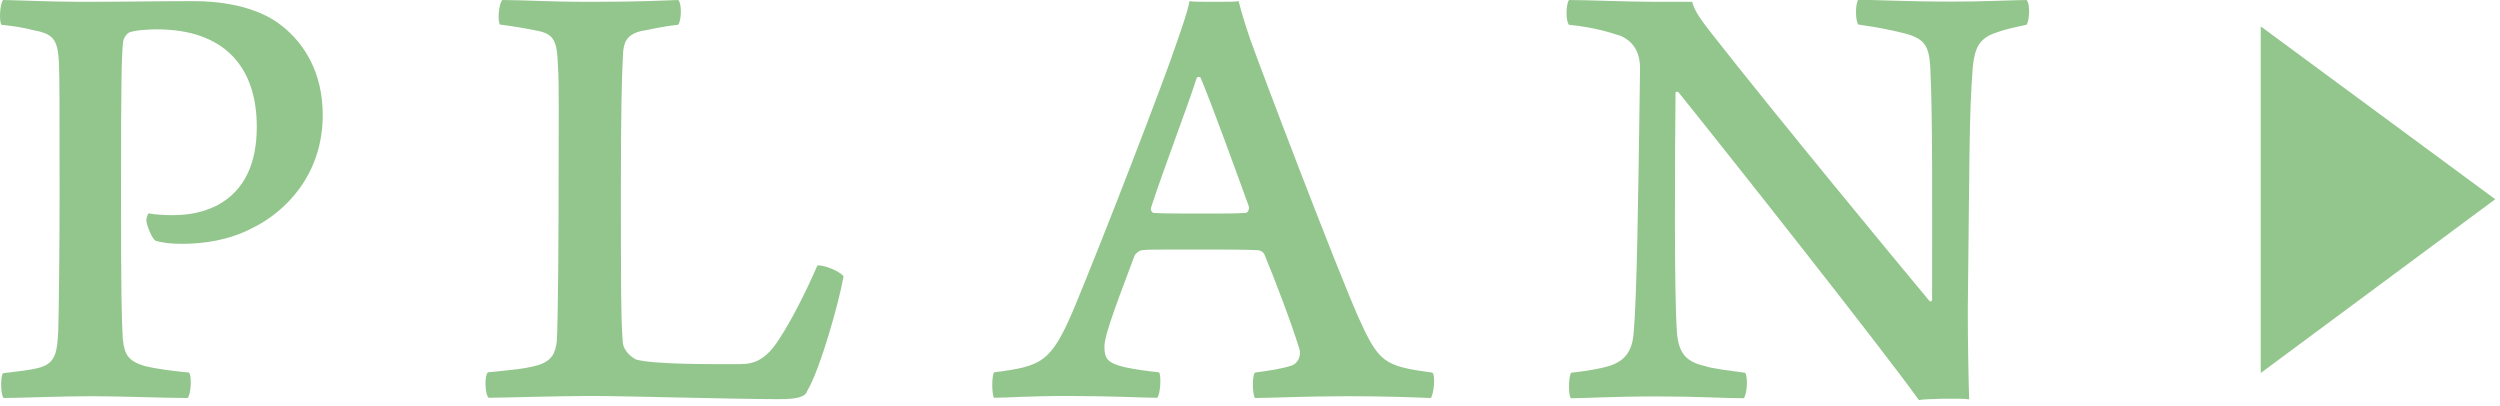
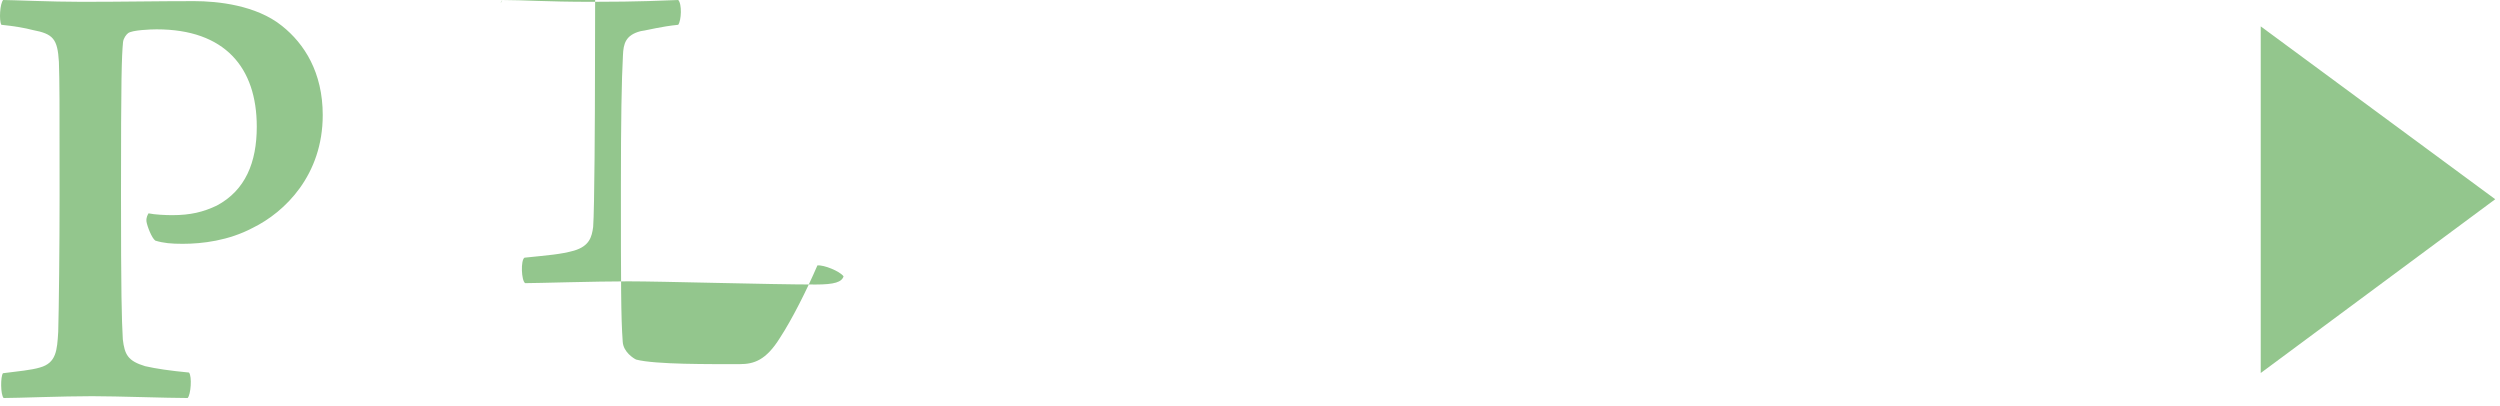
<svg xmlns="http://www.w3.org/2000/svg" version="1.1" id="レイヤー_1" x="0px" y="0px" viewBox="0 0 109.92 17.87" style="enable-background:new 0 0 109.92 17.87;" xml:space="preserve">
  <style type="text/css">
	.st0{fill:#93C68D;}
</style>
  <g>
    <path class="st0" d="M6.44,9.74C6.42,9.55,6.5,9.44,6.53,9.38c0.28,0.06,0.76,0.08,1.04,0.08c0.81,0,1.37-0.14,1.96-0.42   c1.26-0.67,1.76-1.9,1.76-3.47c0-2.6-1.4-4.28-4.4-4.28c-0.25,0-1.09,0.03-1.26,0.17c-0.08,0.06-0.2,0.22-0.22,0.39   C5.35,2.49,5.32,3.33,5.32,8.54c0,4.37,0.03,5.49,0.08,6.38c0.08,0.67,0.22,0.95,0.98,1.18c0.48,0.11,1.09,0.2,1.93,0.28   c0.14,0.17,0.08,0.98-0.06,1.12c-0.9,0-3.08-0.08-4.2-0.08c-1.32,0-3.28,0.08-3.89,0.08c-0.14-0.14-0.14-0.95-0.03-1.09   c0.64-0.08,1.26-0.14,1.62-0.25c0.73-0.2,0.76-0.76,0.81-1.57c0.03-1.01,0.06-3.78,0.06-6.02c0-4.26,0-4.93-0.03-5.85   c-0.06-1.01-0.25-1.23-1.15-1.4C1.1,1.23,0.65,1.15,0.06,1.09C-0.05,0.9,0,0.14,0.14,0c0.36,0,2.1,0.08,3.44,0.08   c1.9,0,3.22-0.03,4.96-0.03c1.01,0,2.72,0.17,3.86,1.09c0.98,0.78,1.79,2.04,1.79,3.92c0,2.63-1.65,4.26-3.08,4.96   c-1.06,0.56-2.21,0.7-3.08,0.7c-0.5,0-0.84-0.03-1.2-0.14C6.67,10.47,6.47,9.94,6.44,9.74z" />
-     <path class="st0" d="M22.09,0c0.95,0,1.9,0.08,3.92,0.08c2.18,0,3.19-0.06,3.81-0.08c0.17,0.17,0.14,0.9,0,1.09   c-0.78,0.08-1.26,0.22-1.65,0.28c-0.67,0.17-0.76,0.56-0.78,1.06C27.33,3.53,27.3,5.32,27.3,8.2c0,4.28,0,5.74,0.08,6.83   c0.03,0.45,0.48,0.73,0.59,0.78c0.84,0.22,3.25,0.2,4.56,0.2c0.62,0,1.15-0.17,1.76-1.15c0.53-0.81,1.18-2.1,1.65-3.19   c0.28-0.03,0.98,0.25,1.15,0.48c-0.2,1.15-1.04,4.12-1.6,5.04c-0.08,0.25-0.39,0.36-1.23,0.36c-1.99,0-6.75-0.14-8.23-0.14   c-1.46,0-4.03,0.08-4.54,0.08c-0.17-0.11-0.2-1.01-0.03-1.12c1.04-0.11,1.57-0.14,2.18-0.31c0.67-0.2,0.78-0.59,0.84-1.04   c0.06-0.78,0.08-5.07,0.08-6.69c0-2.94,0.03-4.68-0.03-5.46c-0.03-1.04-0.17-1.37-0.87-1.51c-0.36-0.08-1.04-0.2-1.68-0.28   C21.87,0.9,21.93,0.14,22.09,0z" />
-     <path class="st0" d="M47.18,13.66c1.23-2.94,3.95-9.97,4.56-11.79c0.22-0.64,0.48-1.37,0.56-1.82c0.14,0.03,0.5,0.03,1.04,0.03   c0.67,0,0.98,0,1.12-0.03c0.14,0.56,0.31,1.09,0.5,1.65c0.56,1.57,3.67,9.74,4.76,12.24c0.9,1.99,1.12,2.16,3.25,2.44   c0.17,0.11,0.06,0.98-0.06,1.12c-0.73-0.03-2.07-0.08-3.67-0.08c-1.68,0-3.5,0.08-4.06,0.08c-0.11-0.14-0.14-0.98,0-1.12   c0.62-0.08,1.2-0.17,1.62-0.31c0.34-0.14,0.39-0.5,0.34-0.7c-0.36-1.18-1.09-3.08-1.54-4.17c-0.06-0.14-0.22-0.2-0.28-0.2   c-0.5-0.03-1.79-0.03-2.83-0.03c-1.79,0-1.96,0-2.27,0.03c-0.14,0-0.34,0.2-0.34,0.25c-0.59,1.6-1.32,3.42-1.32,3.98   c0,0.53,0.11,0.73,0.92,0.92c0.36,0.08,0.98,0.17,1.48,0.22c0.11,0.14,0.06,0.98-0.08,1.12c-0.56,0-2.02-0.08-3.89-0.08   c-1.82,0-2.74,0.08-3.28,0.08c-0.11-0.14-0.11-0.98,0-1.12C45.81,16.1,46.2,15.93,47.18,13.66z M52.62,3.42   c-0.48,1.48-1.48,4.06-2.02,5.74c0,0.08,0.03,0.17,0.11,0.2c0.31,0.03,1.4,0.03,2.21,0.03c0.7,0,1.48,0,1.85-0.03   c0.08,0,0.17-0.14,0.14-0.28c-0.53-1.46-1.65-4.56-2.13-5.68C52.76,3.39,52.67,3.36,52.62,3.42z" />
-     <path class="st0" d="M68.99,0c0.87,0,2.32,0.08,4.12,0.08h1.29c0.11,0.36,0.22,0.59,0.95,1.51c2.72,3.47,8.01,9.88,9.49,11.65   c0.06,0.03,0.11,0,0.11-0.06c0-3.95,0.03-8.09-0.08-10.25c-0.06-0.87-0.22-1.23-1.12-1.46c-0.56-0.14-1.23-0.28-2.04-0.39   c-0.14-0.14-0.14-0.95,0-1.09c0.7,0,2.04,0.08,4.12,0.08C86.86,0.08,88.71,0,89.1,0c0.17,0.14,0.14,0.92,0,1.09   c-0.53,0.11-1.01,0.22-1.32,0.34c-0.78,0.25-0.95,0.7-1.04,1.51c-0.17,2.18-0.14,4.09-0.22,10.7c0,1.32,0.03,2.97,0.06,3.92   c-0.31-0.06-1.93-0.03-2.21,0.03c-1.6-2.24-8.51-10.98-10.56-13.52c-0.03-0.06-0.14-0.03-0.14,0c-0.03,2.97-0.06,8.88,0.06,10.5   c0.06,0.9,0.36,1.32,1.18,1.51c0.42,0.14,1.04,0.2,1.82,0.31c0.14,0.2,0.08,0.95-0.06,1.12c-0.78,0-2.07-0.08-3.78-0.08   c-2.02,0-3.19,0.08-3.81,0.08c-0.14-0.08-0.11-0.98,0-1.12c0.67-0.08,1.26-0.17,1.71-0.31c0.64-0.22,0.98-0.62,1.04-1.46   c0.14-1.6,0.2-5.68,0.28-11.62c0-0.48-0.14-1.12-0.87-1.43C70.7,1.4,70.06,1.2,68.99,1.09C68.83,0.95,68.85,0.14,68.99,0z" />
+     <path class="st0" d="M22.09,0c0.95,0,1.9,0.08,3.92,0.08c2.18,0,3.19-0.06,3.81-0.08c0.17,0.17,0.14,0.9,0,1.09   c-0.78,0.08-1.26,0.22-1.65,0.28c-0.67,0.17-0.76,0.56-0.78,1.06C27.33,3.53,27.3,5.32,27.3,8.2c0,4.28,0,5.74,0.08,6.83   c0.03,0.45,0.48,0.73,0.59,0.78c0.84,0.22,3.25,0.2,4.56,0.2c0.62,0,1.15-0.17,1.76-1.15c0.53-0.81,1.18-2.1,1.65-3.19   c0.28-0.03,0.98,0.25,1.15,0.48c-0.08,0.25-0.39,0.36-1.23,0.36c-1.99,0-6.75-0.14-8.23-0.14   c-1.46,0-4.03,0.08-4.54,0.08c-0.17-0.11-0.2-1.01-0.03-1.12c1.04-0.11,1.57-0.14,2.18-0.31c0.67-0.2,0.78-0.59,0.84-1.04   c0.06-0.78,0.08-5.07,0.08-6.69c0-2.94,0.03-4.68-0.03-5.46c-0.03-1.04-0.17-1.37-0.87-1.51c-0.36-0.08-1.04-0.2-1.68-0.28   C21.87,0.9,21.93,0.14,22.09,0z" />
    <path class="st0" d="M99.4,1.16l10.31,7.6L99.4,16.4V1.16z" />
  </g>
</svg>